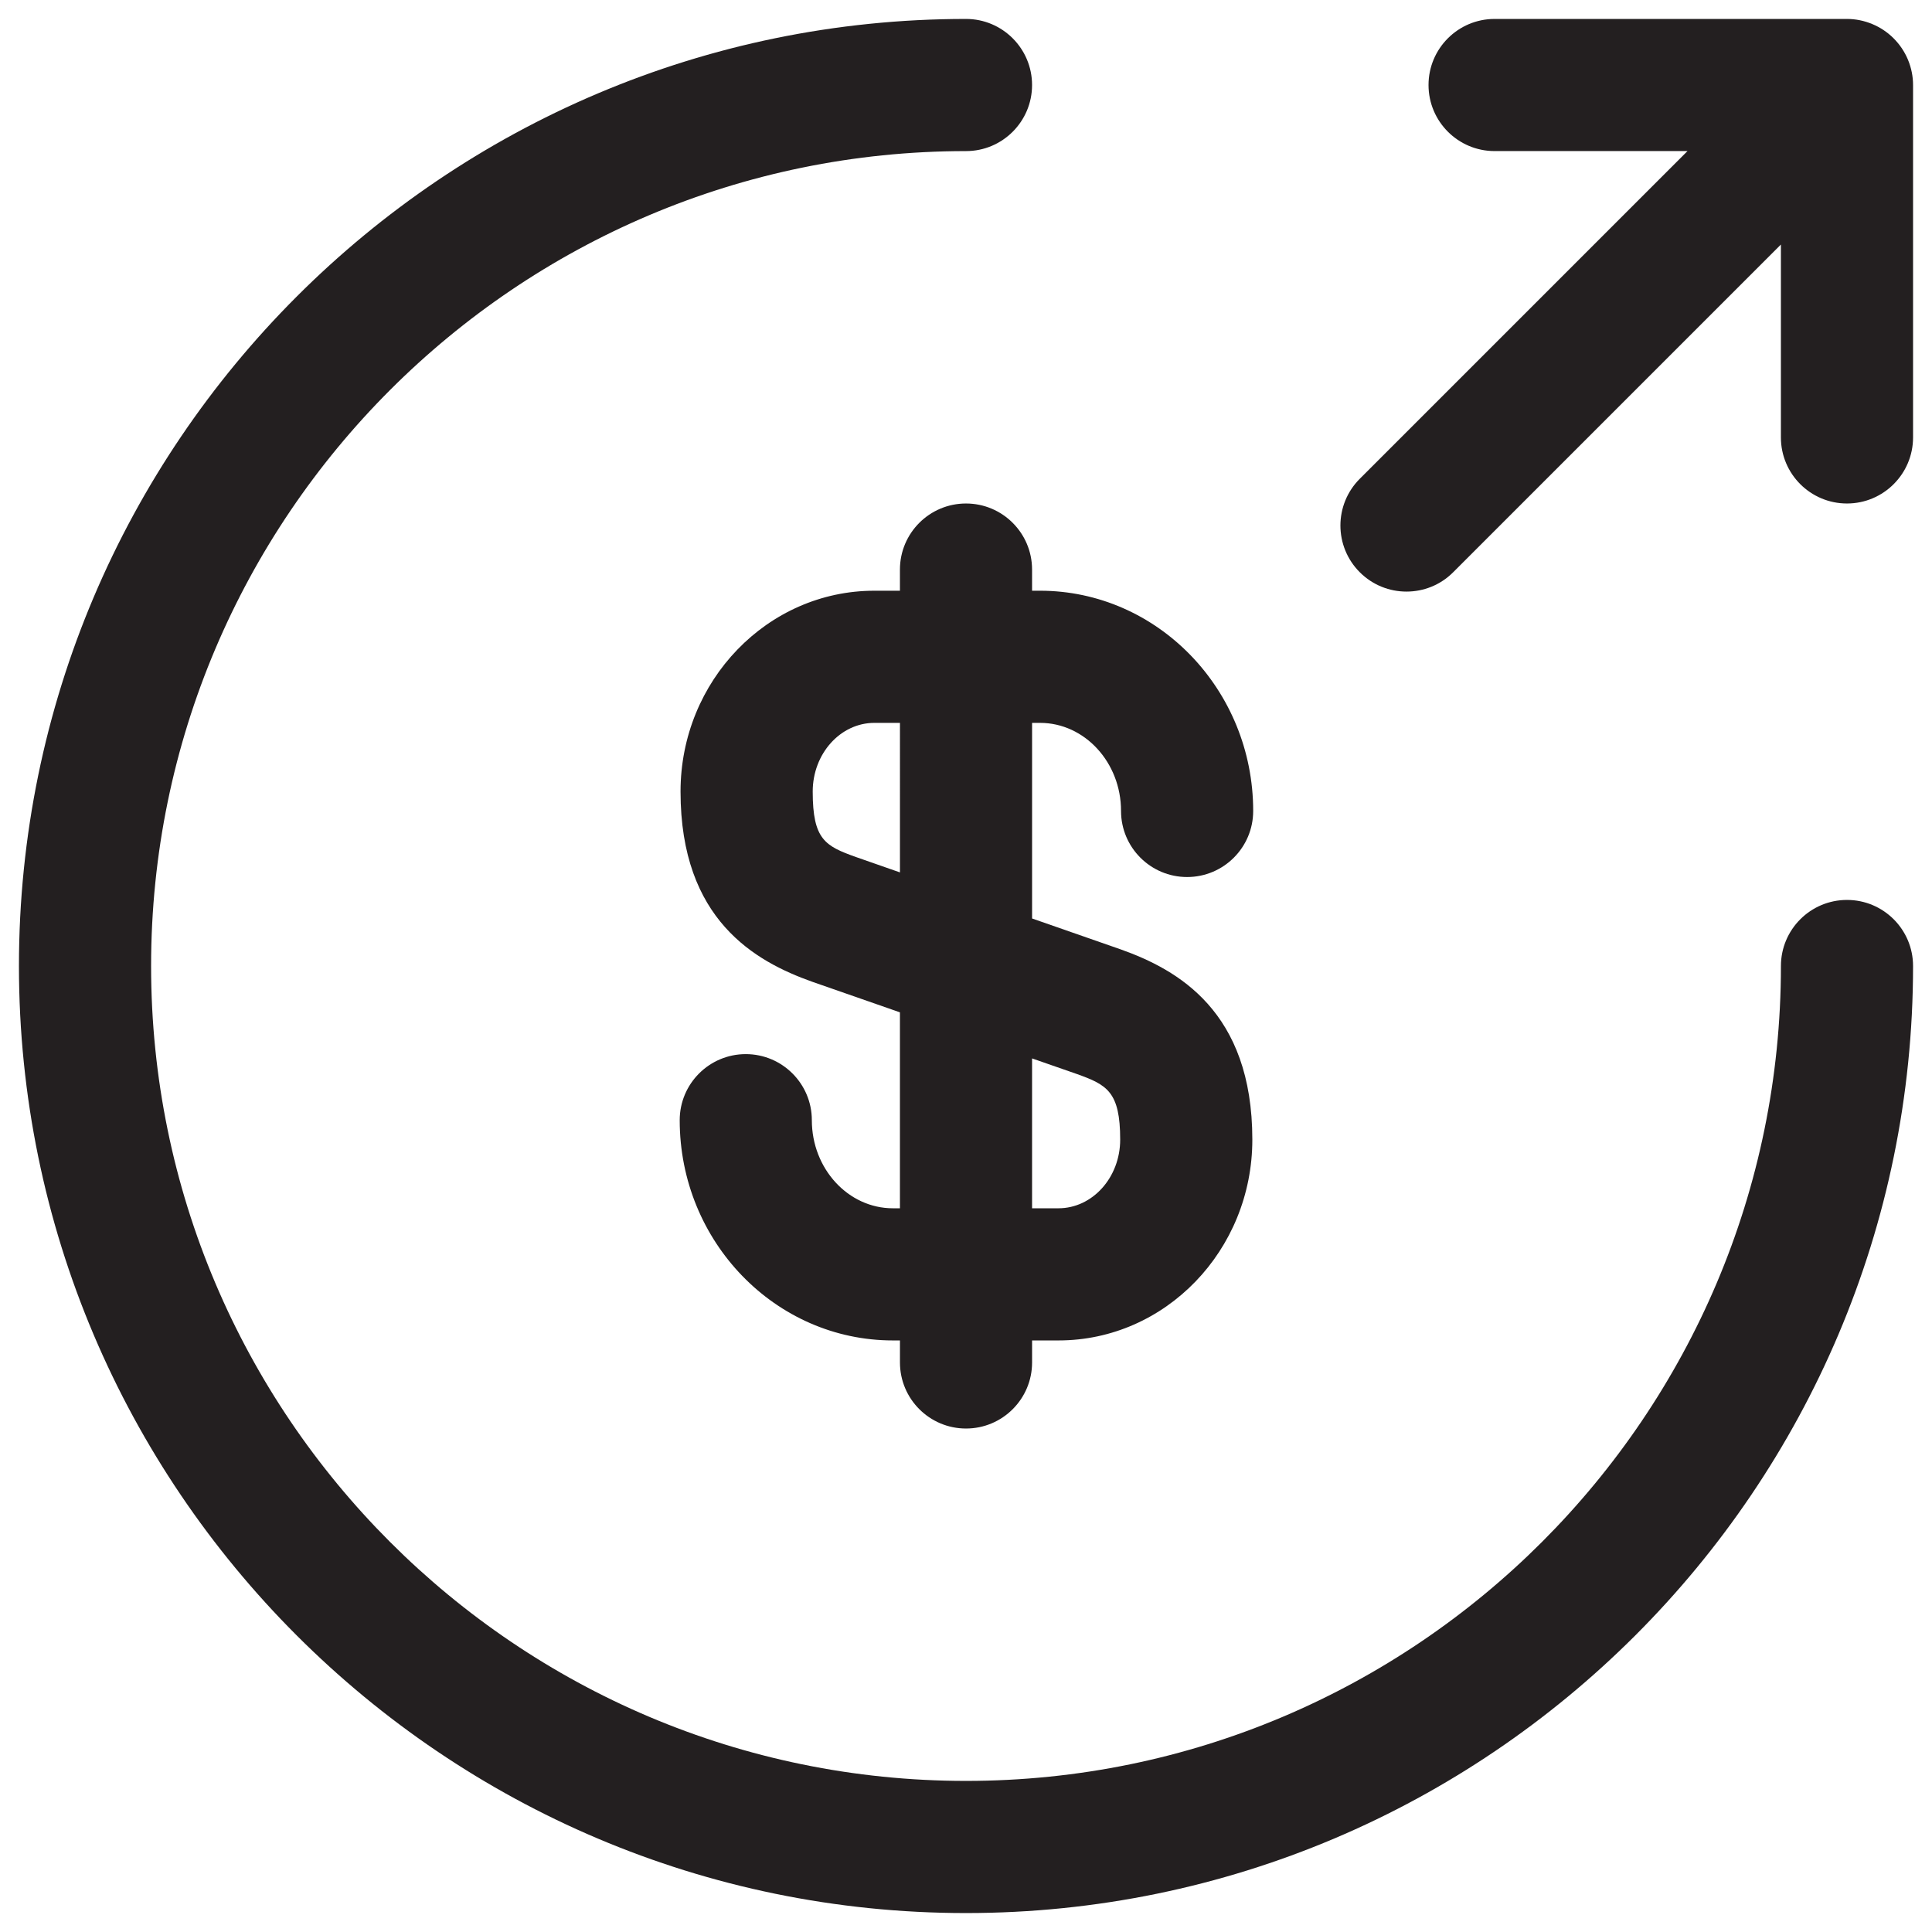
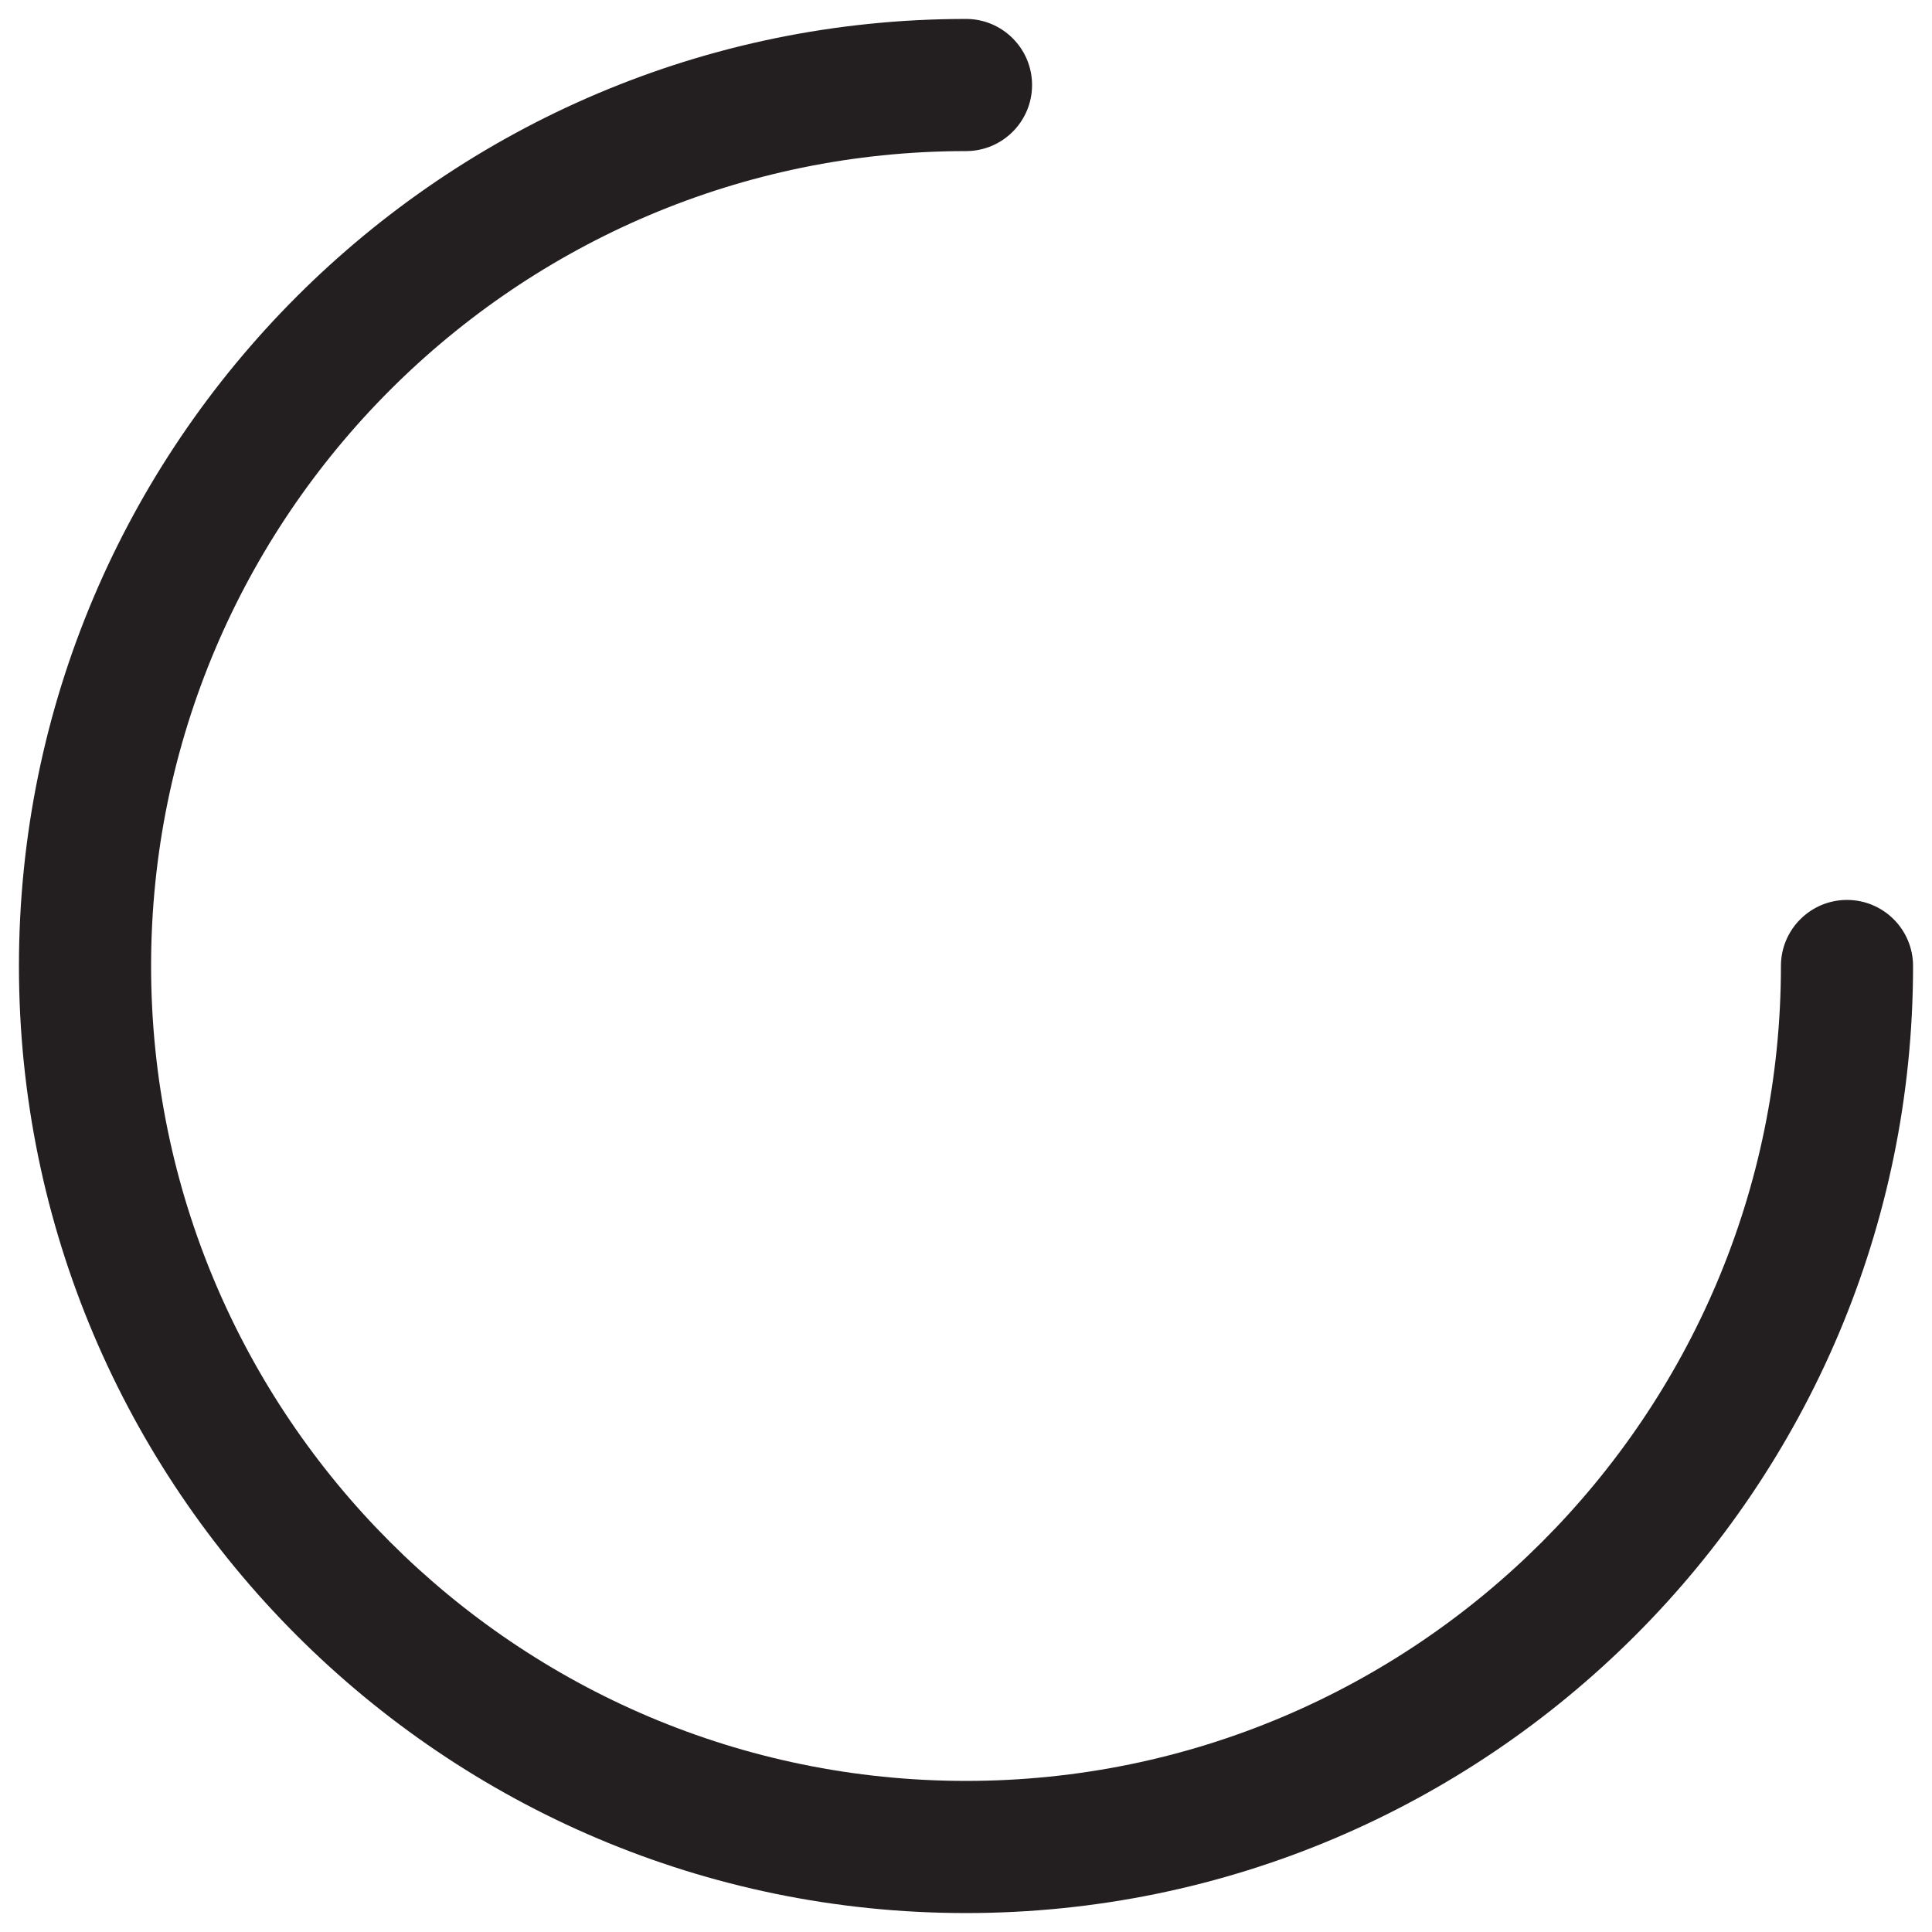
<svg xmlns="http://www.w3.org/2000/svg" version="1.1" id="Layer_1" x="0px" y="0px" width="102px" height="102px" viewBox="0 0 102 102" enable-background="new 0 0 102 102" xml:space="preserve">
  <g>
-     <path fill="#231F20" d="M54.488,30.07c0-1.926-1.563-3.488-3.488-3.488s-3.488,1.563-3.488,3.488v1.117h-1.35   c-5.641,0-10.233,4.756-10.233,10.604c0,6.777,3.952,8.971,6.945,10.038l4.638,1.617v10.345h-0.373   c-2.356,0-4.278-2.087-4.278-4.651c0-1.926-1.563-3.488-3.488-3.488s-3.488,1.563-3.488,3.488c0,6.411,5.051,11.628,11.255,11.628   h0.373v1.163c0,1.926,1.563,3.488,3.488,3.488s3.488-1.563,3.488-3.488v-1.163h1.395c5.642,0,10.233-4.756,10.233-10.602   c0-6.777-3.947-8.973-6.945-10.042l-4.683-1.633V38.164h0.418c2.357,0,4.278,2.087,4.278,4.651c0,1.926,1.563,3.488,3.488,3.488   c1.927,0,3.489-1.563,3.489-3.488c0-6.411-5.052-11.628-11.256-11.628h-0.418V30.07z M56.846,56.7   c1.59,0.57,2.294,0.927,2.294,3.466c0,1.999-1.463,3.625-3.257,3.625h-1.395v-7.912L56.846,56.7z M47.512,46.058l-2.316-0.809   c-1.626-0.581-2.289-0.917-2.289-3.458c0-2.001,1.462-3.627,3.256-3.627h1.35V46.058z" />
    <path fill="#231F20" d="M97.512,47.512c-1.926,0-3.488,1.563-3.488,3.488c0,23.724-19.3,43.023-43.023,43.023   S7.977,74.724,7.977,51S27.276,7.977,51,7.977c1.926,0,3.488-1.563,3.488-3.488S52.926,1,51,1C23.429,1,1,23.429,1,51   s22.429,50,50,50s50-22.429,50-50C101,49.074,99.438,47.512,97.512,47.512z" />
-     <path fill="#231F20" d="M98.847,1.27C98.42,1.093,97.966,1,97.512,1H78.907c-1.926,0-3.488,1.563-3.488,3.488   s1.563,3.488,3.488,3.488h10.184L71.789,25.278c-1.362,1.363-1.362,3.57,0,4.933c0.682,0.682,1.572,1.022,2.467,1.022   s1.785-0.34,2.466-1.022L94.023,12.91v10.184c0,1.926,1.563,3.488,3.488,3.488S101,25.019,101,23.093V4.488   c0-0.454-0.091-0.906-0.268-1.333C100.378,2.304,99.696,1.622,98.847,1.27z" />
  </g>
</svg>